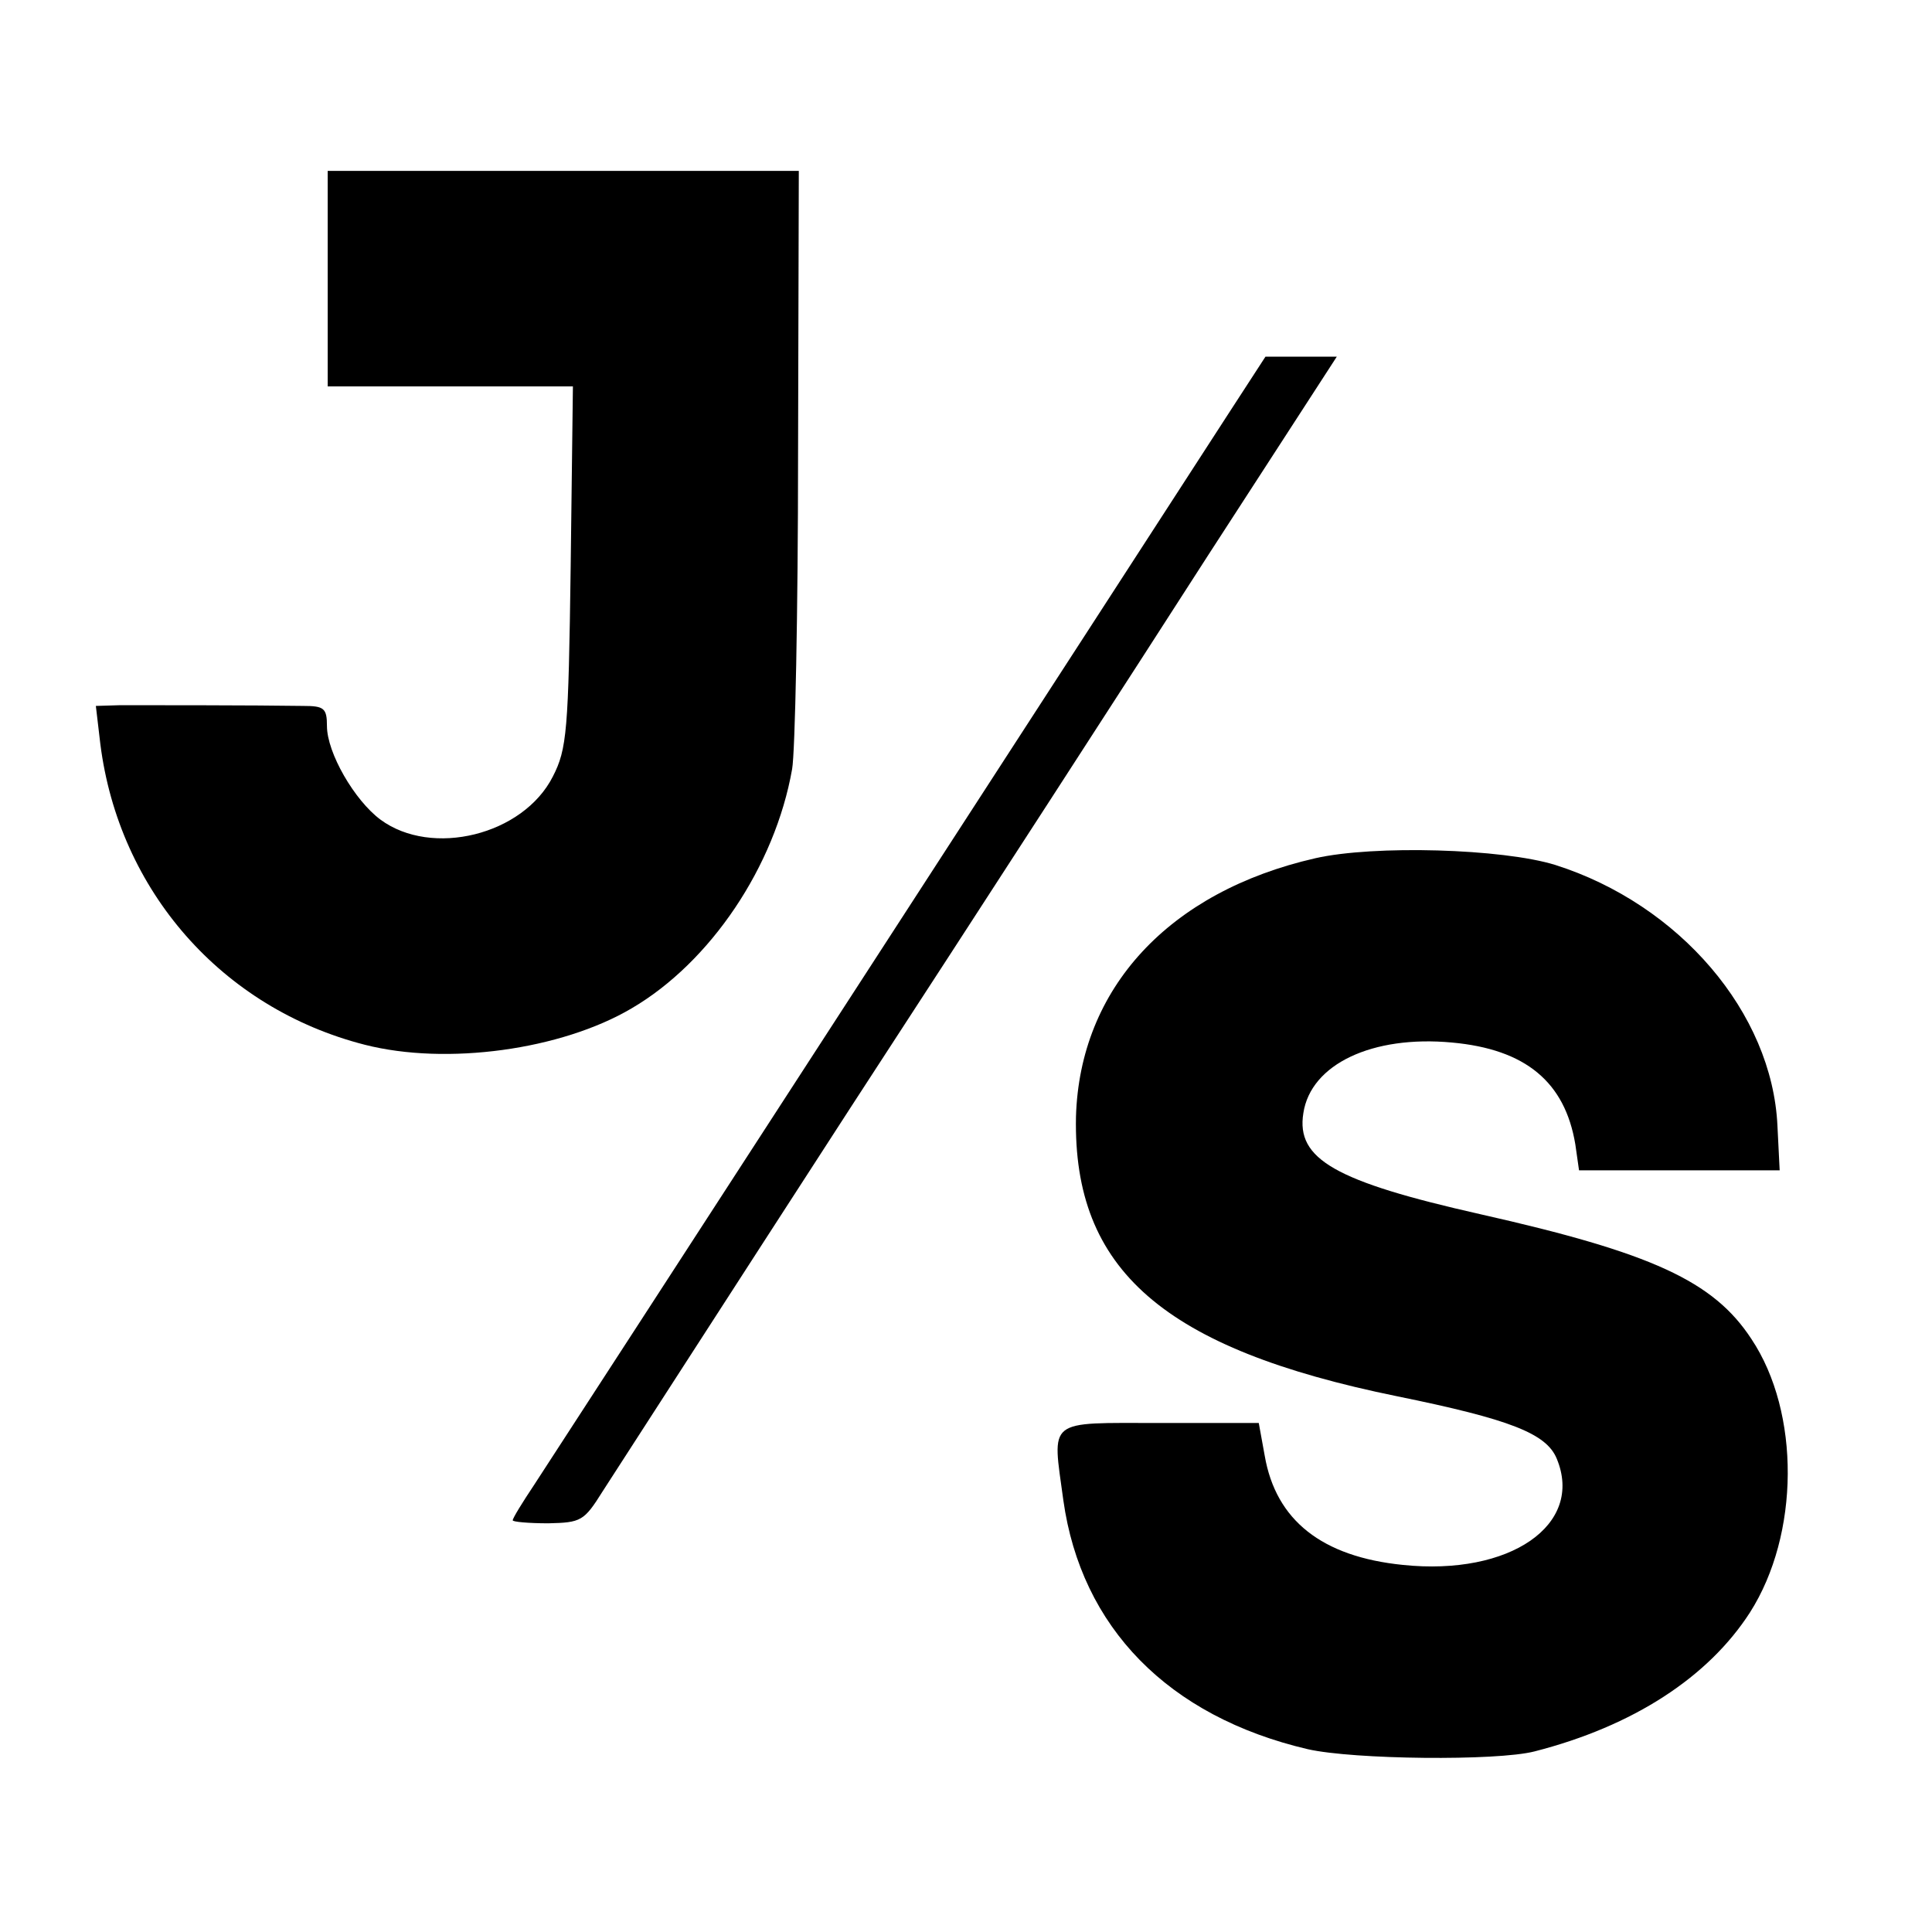
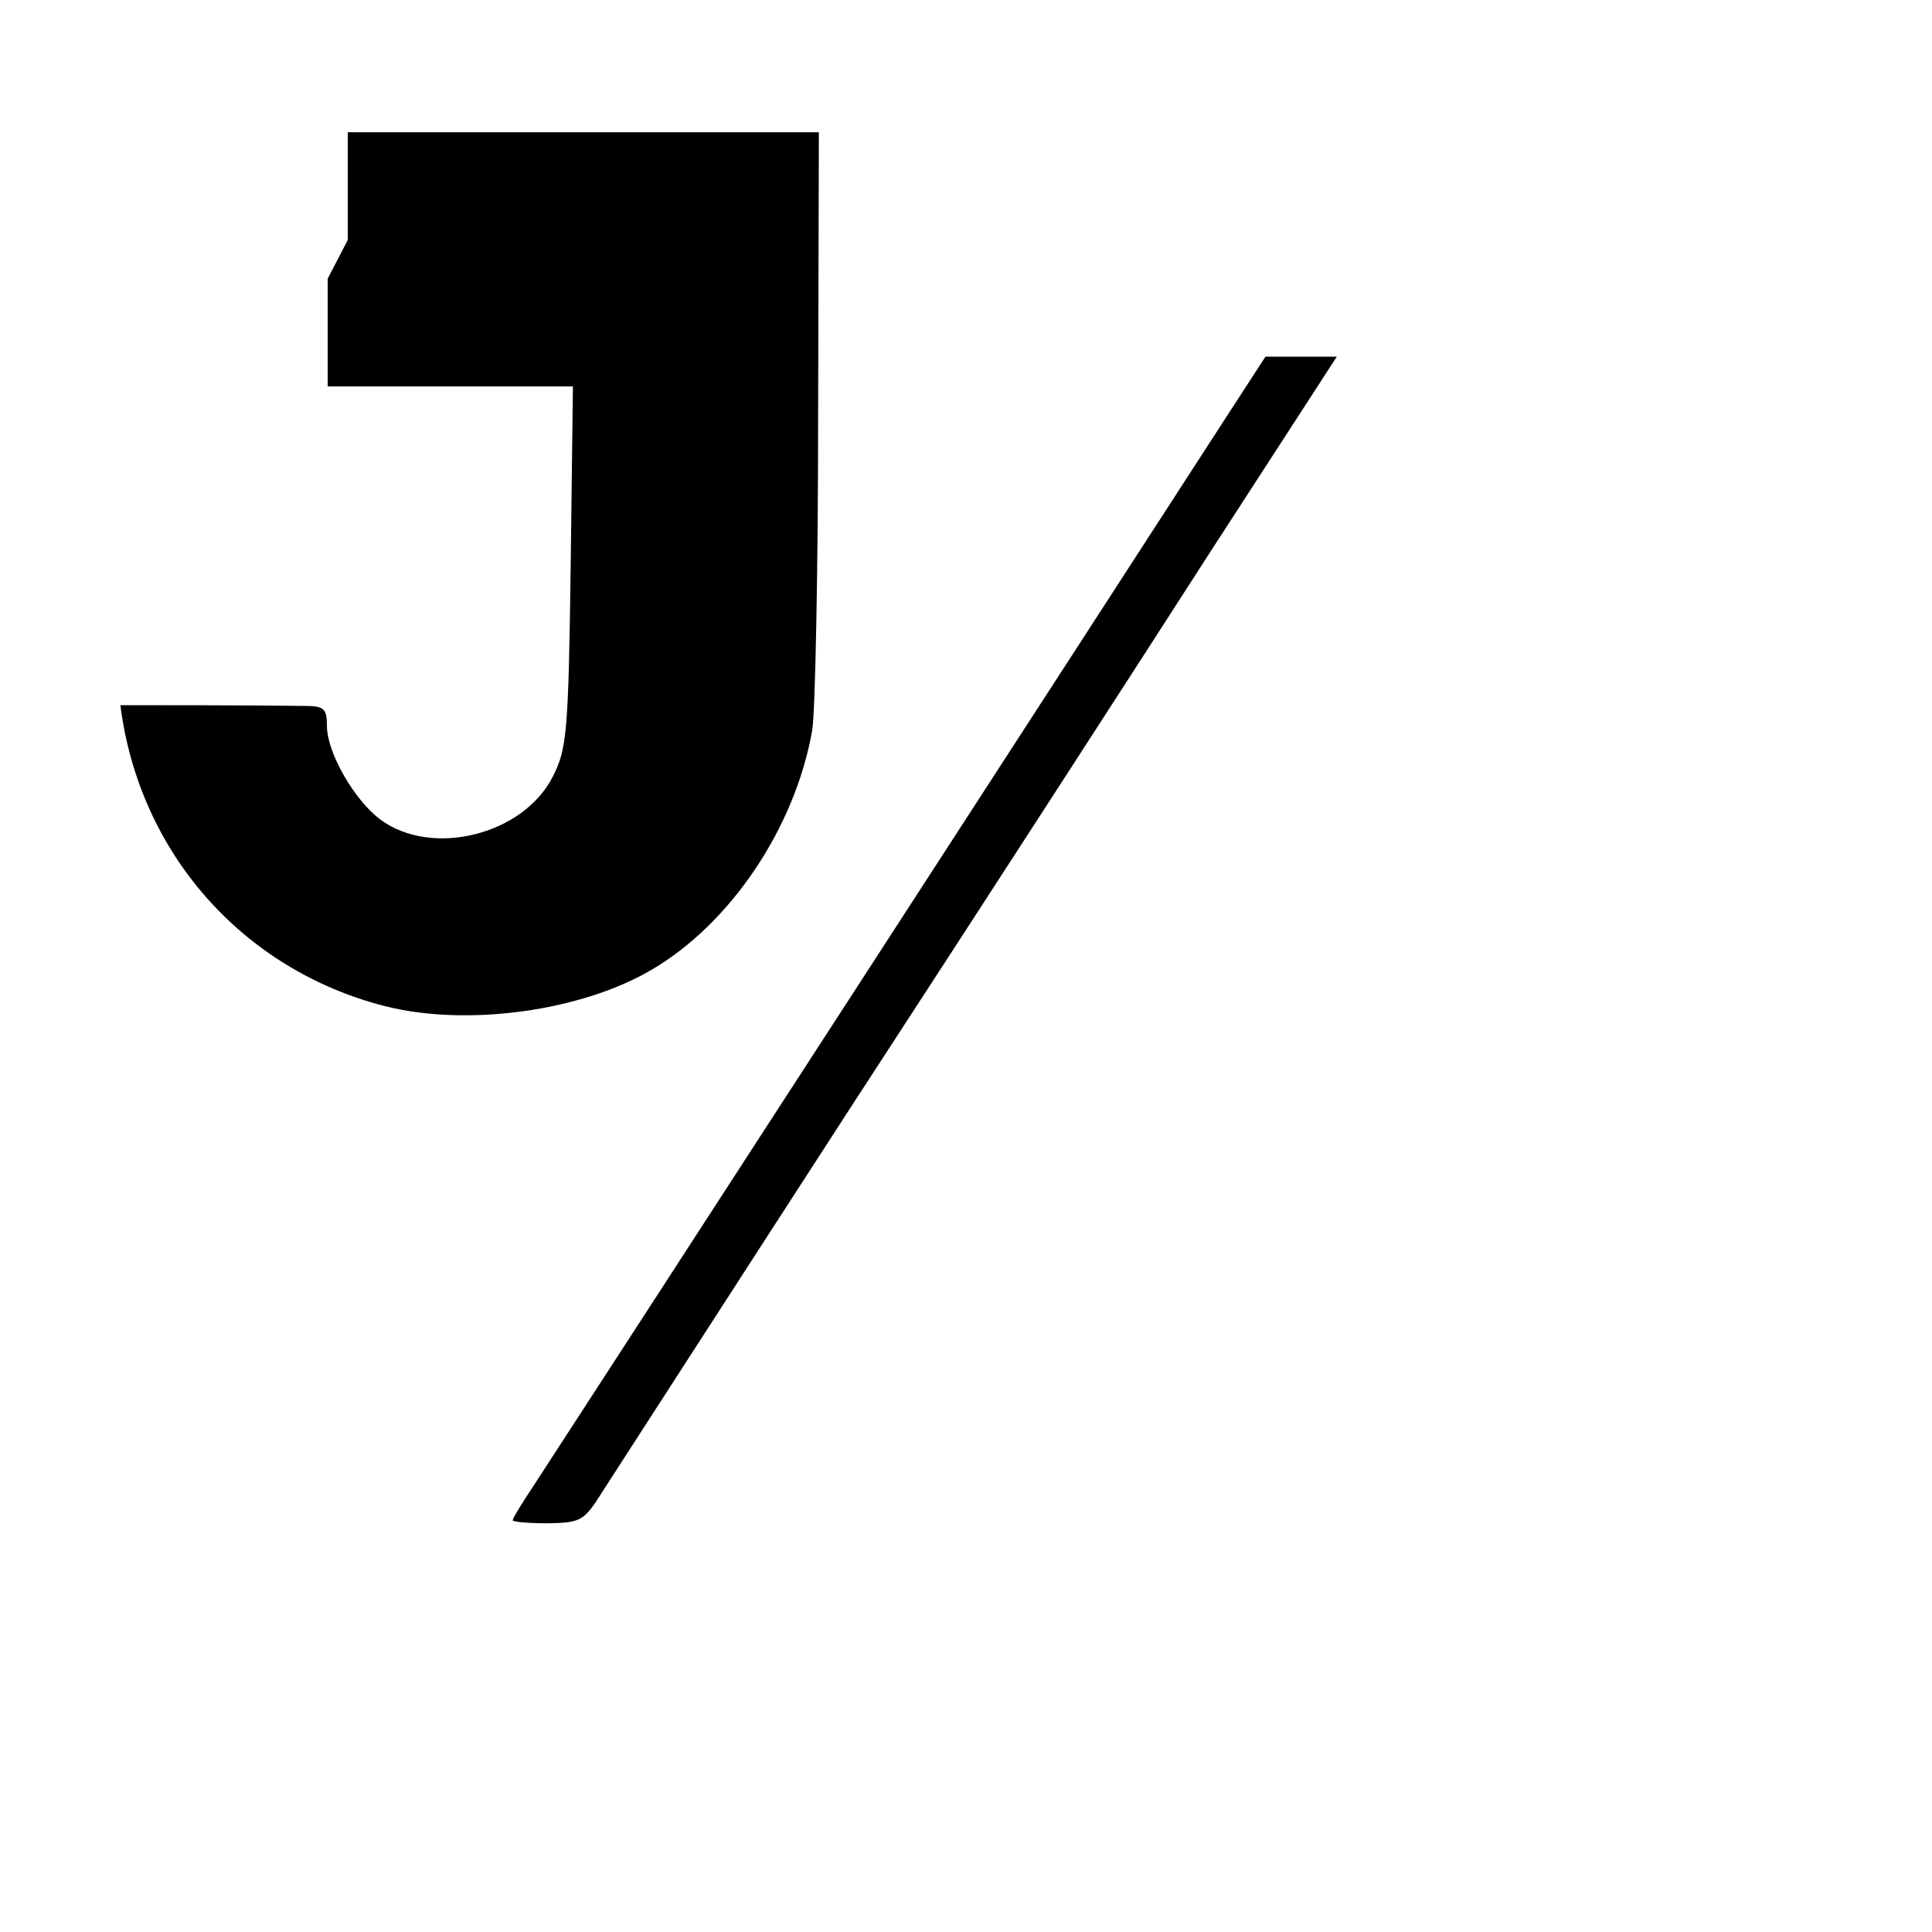
<svg xmlns="http://www.w3.org/2000/svg" version="1.0" width="260pt" height="260pt" viewBox="0 0 260 260" preserveAspectRatio="xMidYMid meet">
  <g transform="translate(0,260) scale(0.1,-0.1)" fill="#000000" stroke="none">
-     <path d="M441 2225 l0 -145 165 0 165 0 -3 -242 c-3 -222 -5 -246 -24 -283 -40 -79 -163 -109 -232 -58 -35 26 -72 90 -72 126 0 24 -4 27 -32 27 -61 1 -213 1 -246 1 l-33 -1 6 -51 c25 -198 164 -356 356 -405 110 -28 264 -7 359 49 106 62 193 191 216 322 4 22 8 212 8 423 l1 382 -317 0 -317 0 0 -145z" />
+     <path d="M441 2225 l0 -145 165 0 165 0 -3 -242 c-3 -222 -5 -246 -24 -283 -40 -79 -163 -109 -232 -58 -35 26 -72 90 -72 126 0 24 -4 27 -32 27 -61 1 -213 1 -246 1 c25 -198 164 -356 356 -405 110 -28 264 -7 359 49 106 62 193 191 216 322 4 22 8 212 8 423 l1 382 -317 0 -317 0 0 -145z" />
    <path d="M1653 2043 c-104 -161 -907 -1400 -934 -1441 -16 -24 -29 -45 -29 -48 0 -2 21 -4 48 -4 44 1 48 3 73 43 15 23 165 256 334 517 170 261 386 595 481 743 l173 267 -48 0 -48 0 -50 -77z" />
-     <path d="M1770 1445 c-197 -45 -317 -175 -322 -348 -4 -206 118 -312 432 -376 152 -31 201 -50 215 -84 37 -89 -63 -158 -207 -143 -109 11 -171 60 -186 147 l-8 44 -133 0 c-154 0 -145 7 -130 -104 24 -171 141 -291 329 -335 62 -14 254 -16 305 -3 133 34 234 100 290 187 67 105 68 269 2 368 -51 78 -134 116 -365 168 -195 44 -248 74 -238 136 10 66 93 105 200 95 99 -9 152 -53 166 -137 l5 -35 135 0 135 0 -3 60 c-7 152 -132 298 -299 351 -71 22 -244 27 -323 9z" />
  </g>
</svg>